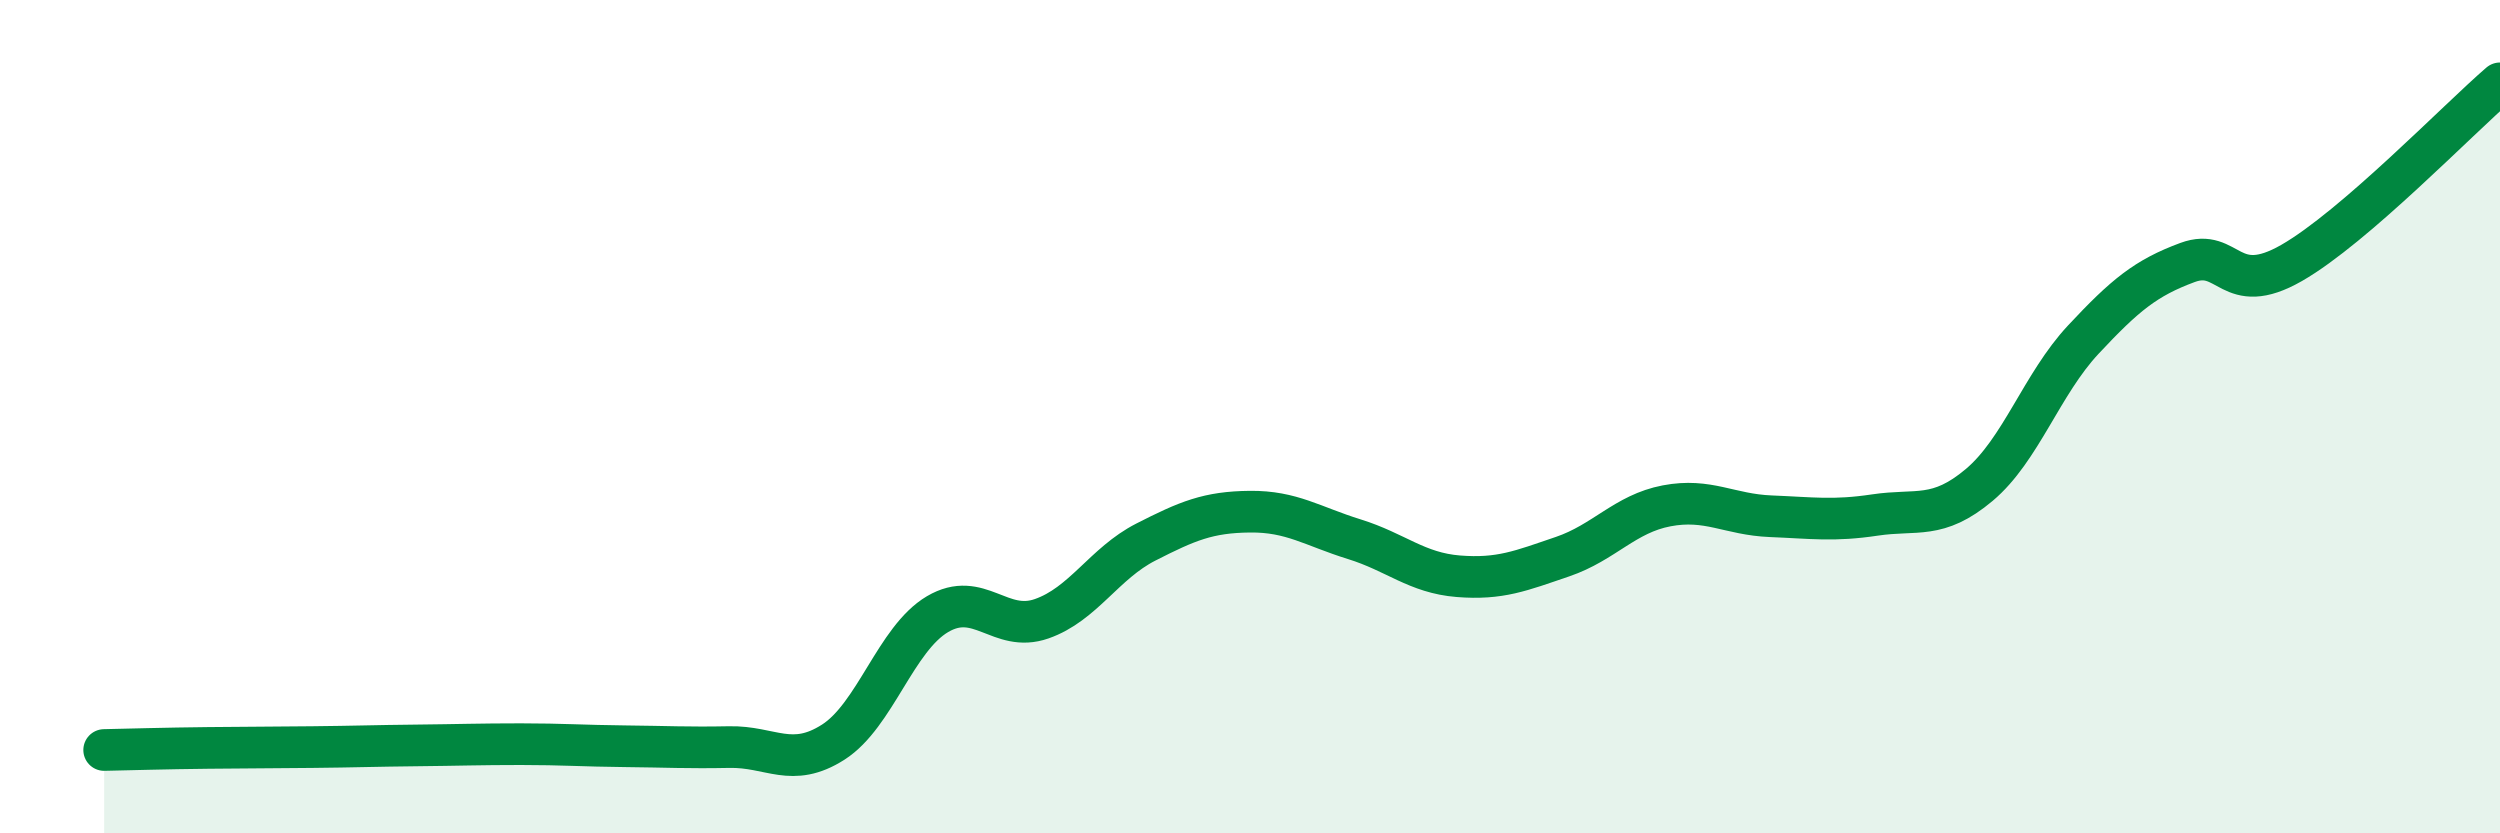
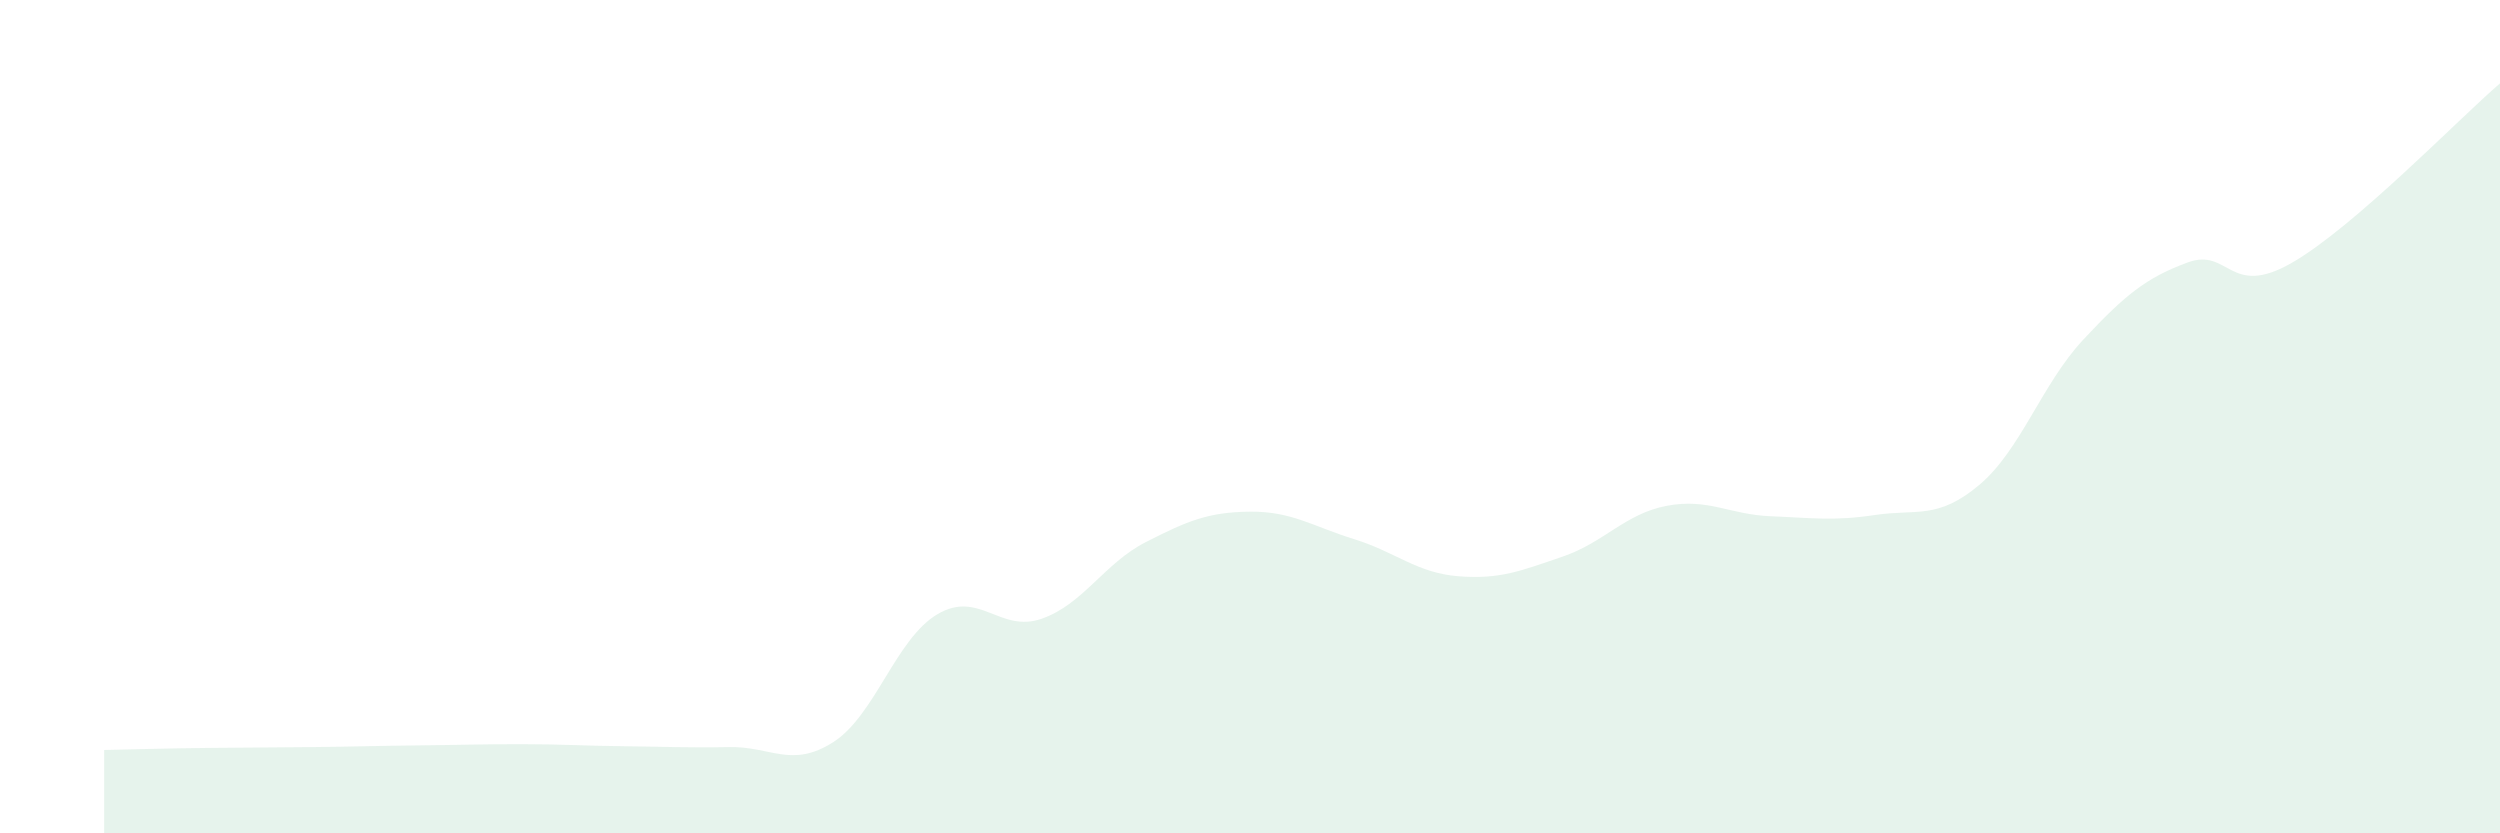
<svg xmlns="http://www.w3.org/2000/svg" width="60" height="20" viewBox="0 0 60 20">
  <path d="M 2.5,18 C 3,17.99 4,17.96 5,17.95 C 6,17.94 6.5,17.94 7.5,17.93 C 8.5,17.92 9,17.9 10,17.89 C 11,17.88 11.5,17.86 12.5,17.86 C 13.5,17.86 14,17.9 15,17.91 C 16,17.92 16.5,17.95 17.5,17.93 C 18.5,17.91 19,18.45 20,17.81 C 21,17.17 21.5,15.33 22.5,14.74 C 23.5,14.15 24,15.2 25,14.85 C 26,14.5 26.5,13.52 27.5,13.01 C 28.5,12.5 29,12.29 30,12.28 C 31,12.27 31.5,12.63 32.5,12.94 C 33.5,13.25 34,13.75 35,13.83 C 36,13.91 36.5,13.7 37.5,13.36 C 38.5,13.02 39,12.33 40,12.14 C 41,11.95 41.5,12.35 42.5,12.39 C 43.5,12.43 44,12.51 45,12.36 C 46,12.21 46.5,12.48 47.5,11.64 C 48.5,10.8 49,9.22 50,8.15 C 51,7.08 51.5,6.67 52.5,6.3 C 53.5,5.93 53.5,7.17 55,6.31 C 56.5,5.45 59,2.86 60,2L60 20L2.5 20Z" fill="#008740" opacity="0.1" stroke-linecap="round" stroke-linejoin="round" />
-   <path d="M 2.5,18 C 3,17.99 4,17.96 5,17.95 C 6,17.94 6.5,17.94 7.5,17.93 C 8.5,17.92 9,17.9 10,17.89 C 11,17.88 11.5,17.86 12.5,17.86 C 13.5,17.86 14,17.9 15,17.91 C 16,17.92 16.5,17.95 17.5,17.93 C 18.5,17.91 19,18.45 20,17.81 C 21,17.17 21.5,15.33 22.5,14.74 C 23.5,14.15 24,15.2 25,14.85 C 26,14.5 26.5,13.52 27.5,13.01 C 28.5,12.5 29,12.29 30,12.28 C 31,12.27 31.5,12.63 32.5,12.94 C 33.5,13.25 34,13.75 35,13.83 C 36,13.91 36.5,13.7 37.5,13.36 C 38.5,13.02 39,12.33 40,12.14 C 41,11.95 41.5,12.35 42.5,12.39 C 43.5,12.43 44,12.51 45,12.36 C 46,12.21 46.5,12.48 47.5,11.64 C 48.5,10.8 49,9.22 50,8.15 C 51,7.08 51.5,6.67 52.5,6.3 C 53.5,5.93 53.5,7.17 55,6.31 C 56.5,5.45 59,2.86 60,2" stroke="#008740" stroke-width="1" fill="none" stroke-linecap="round" stroke-linejoin="round" />
</svg>